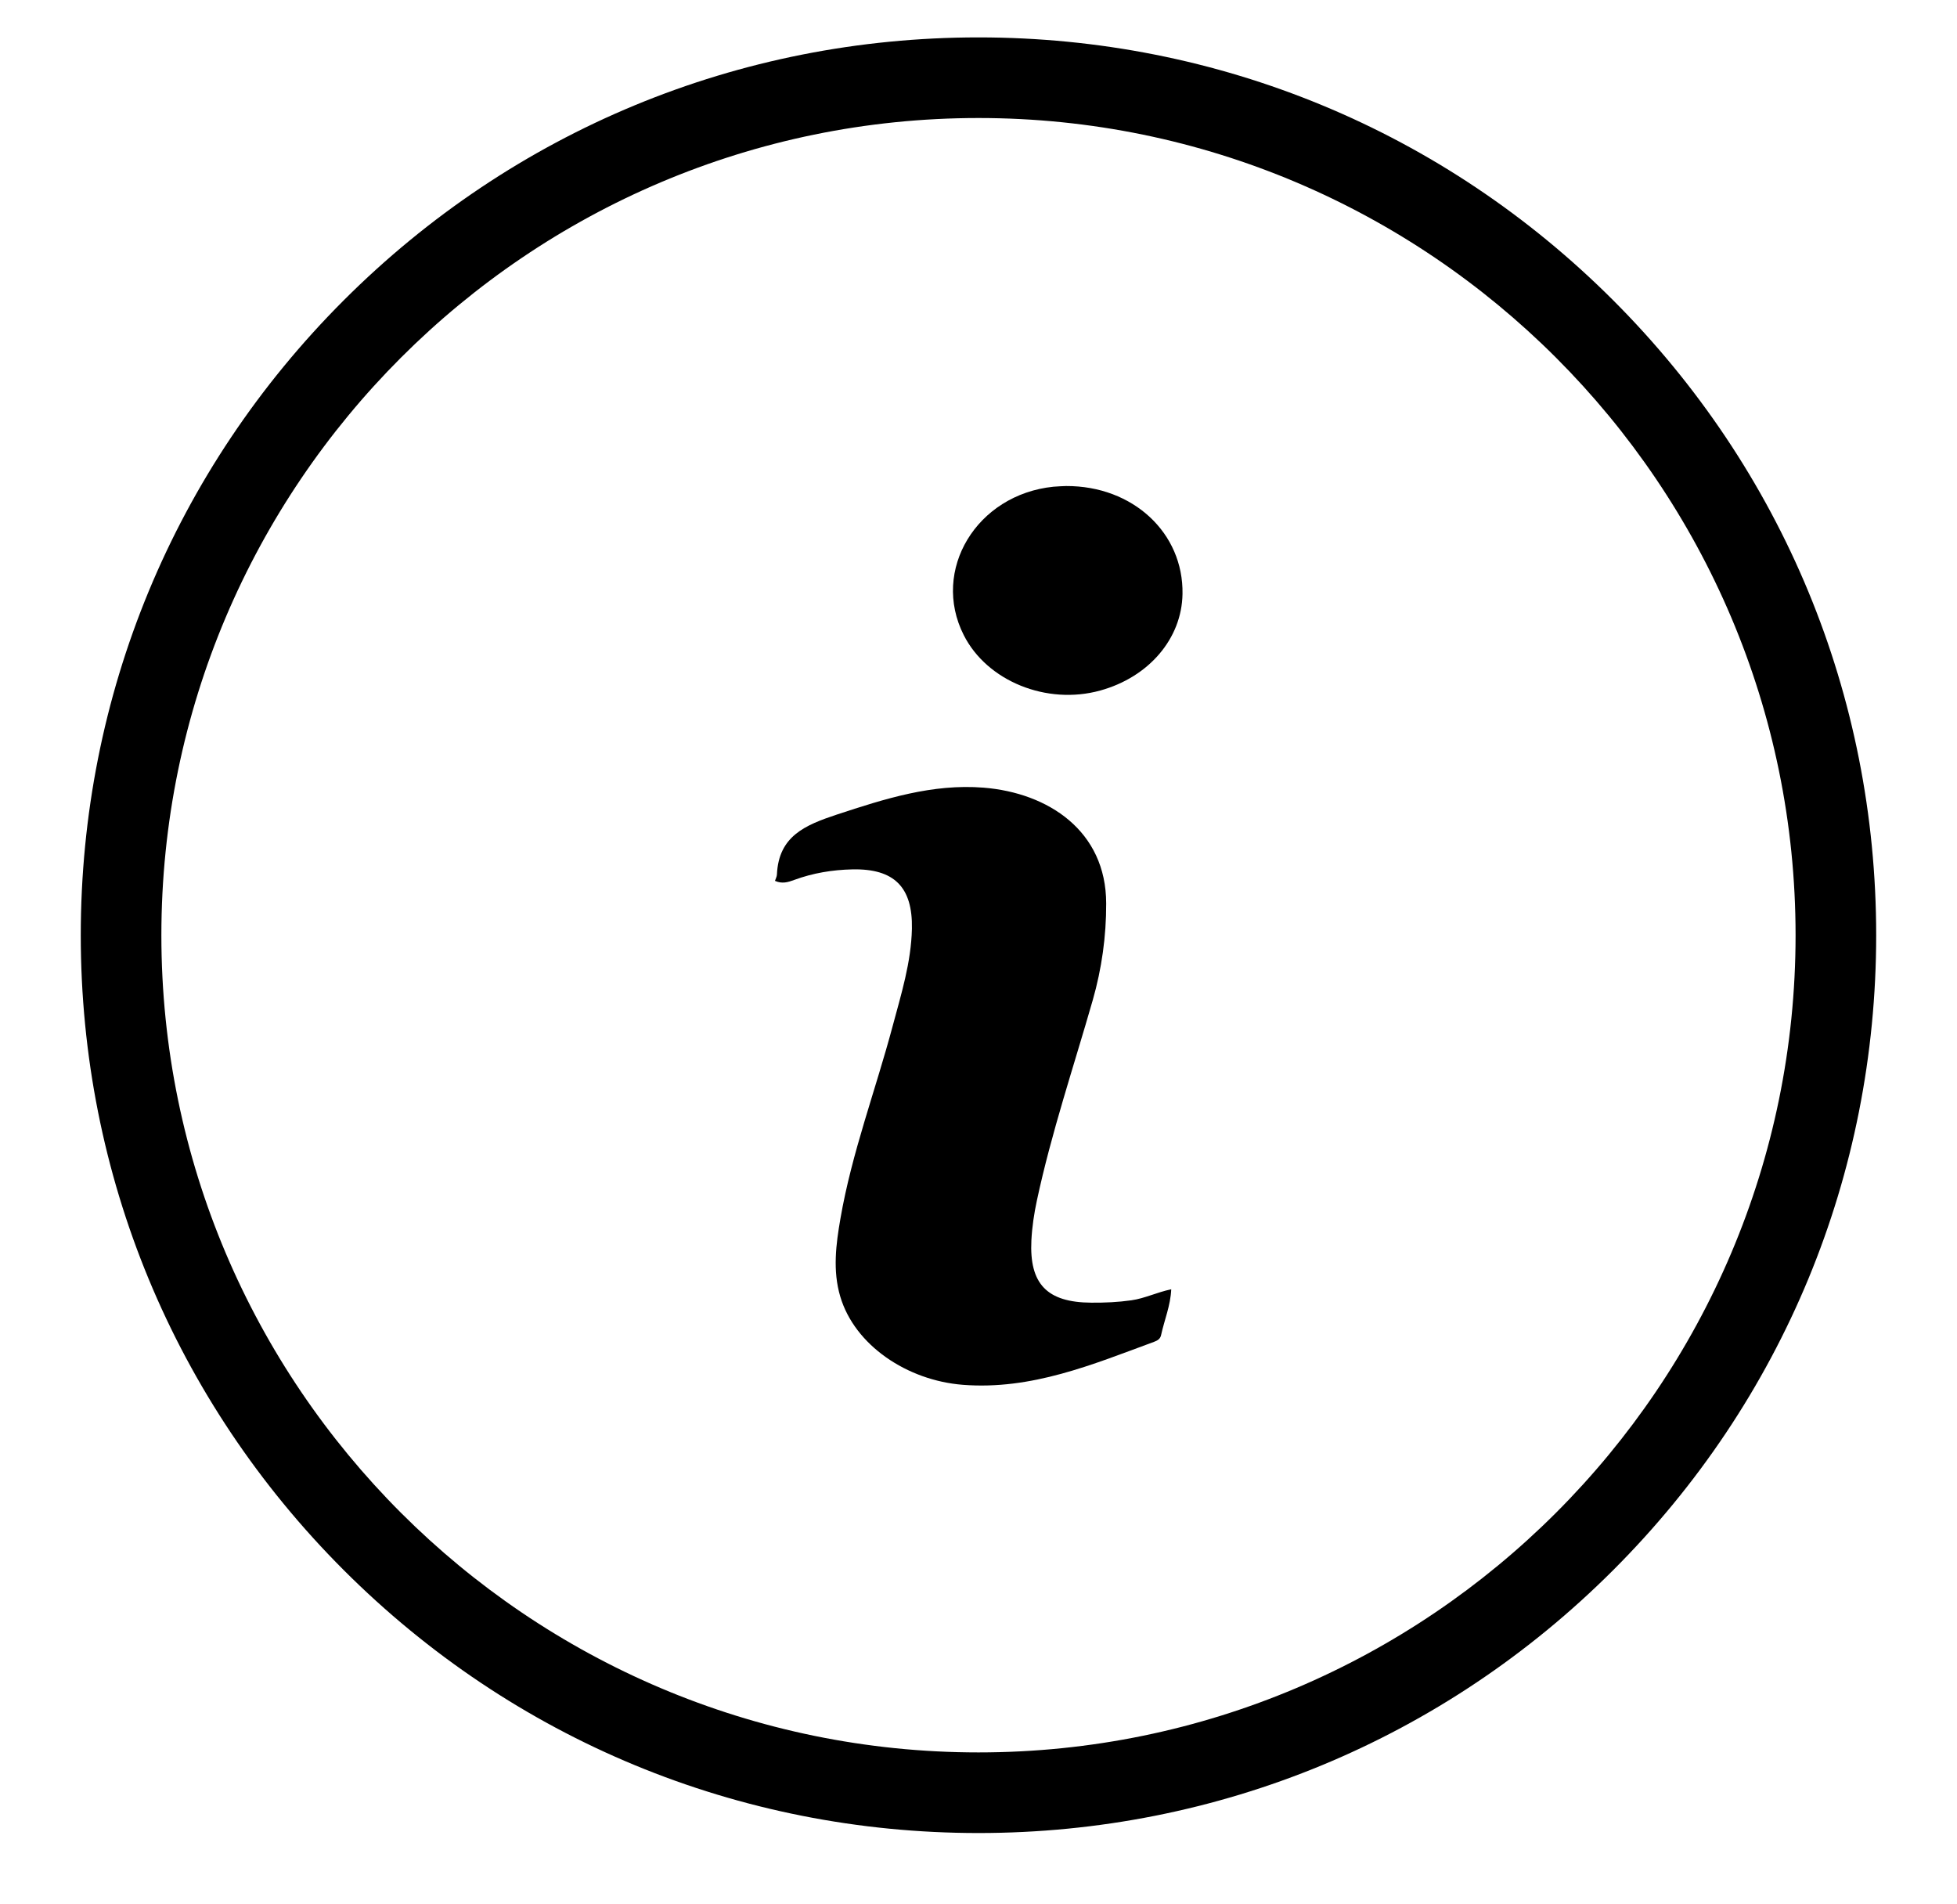
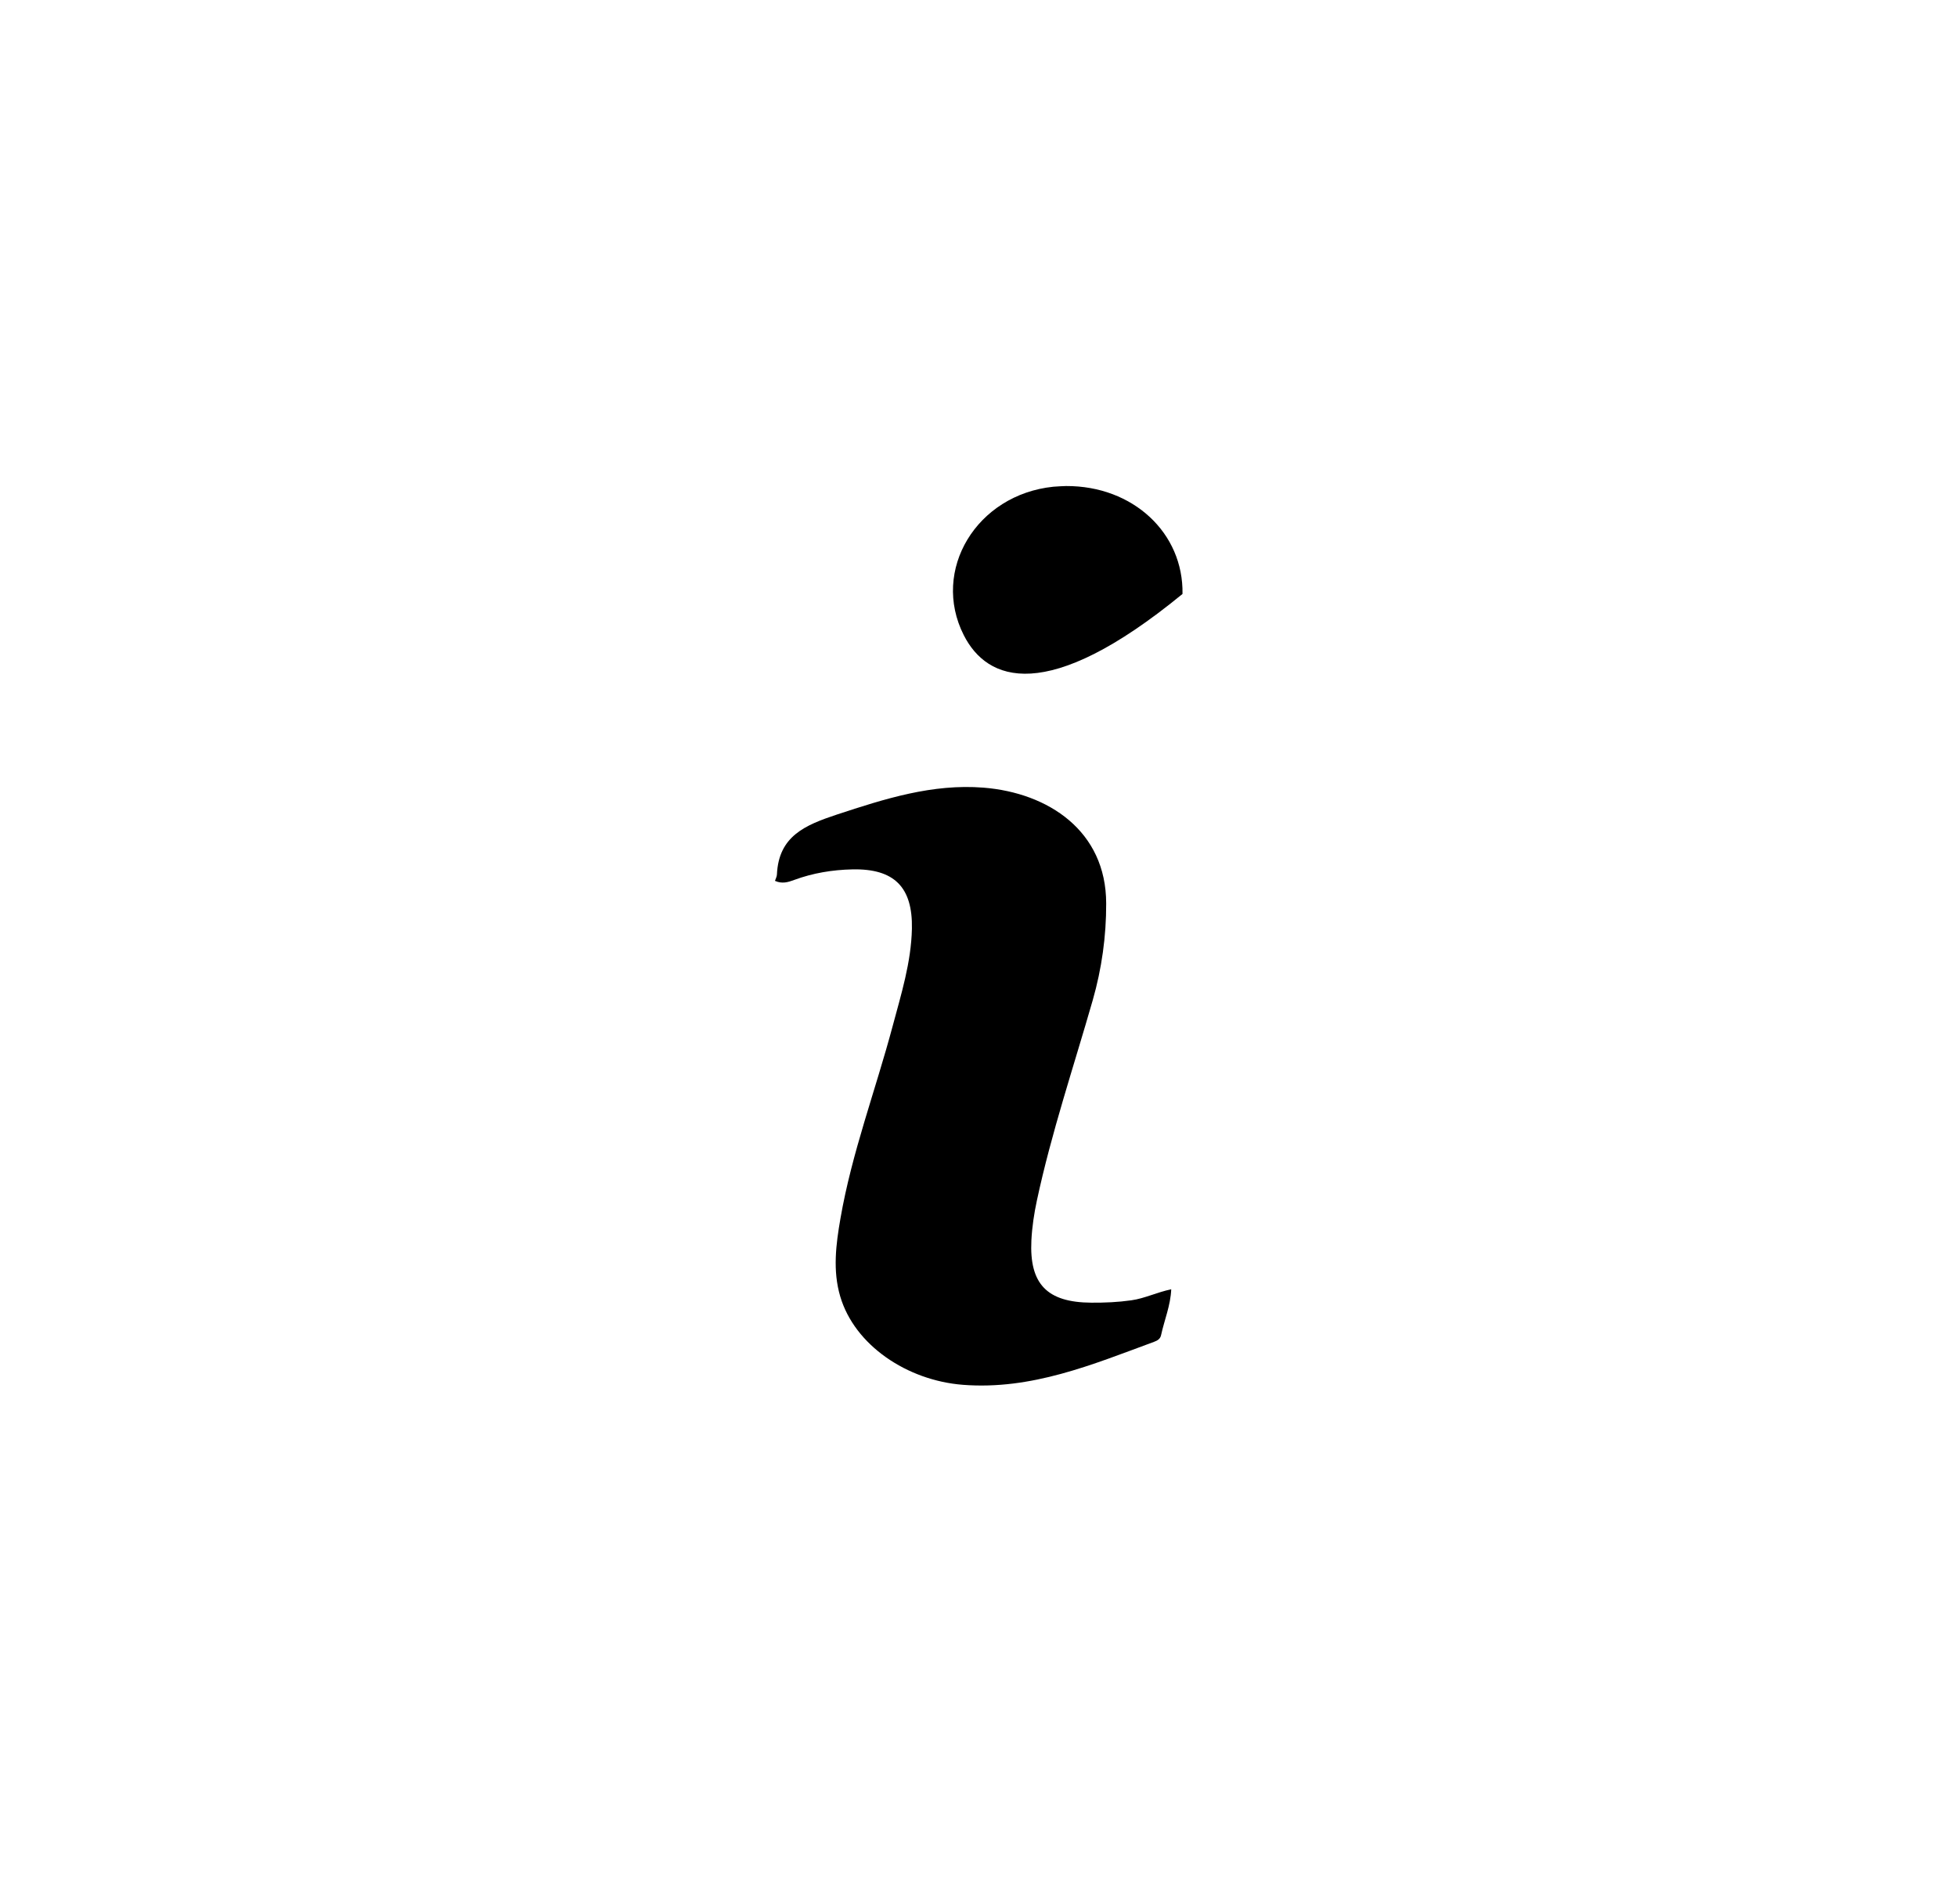
<svg xmlns="http://www.w3.org/2000/svg" width="37" height="36" viewBox="0 0 37 36" fill="none">
-   <path d="M18.5 34.652C13.966 34.652 9.704 32.887 6.498 29.681C3.293 26.475 1.527 22.213 1.527 17.68C1.527 13.146 3.292 8.884 6.498 5.678C9.704 2.473 13.966 0.707 18.5 0.707C23.033 0.707 27.296 2.472 30.501 5.678C33.706 8.884 35.472 13.146 35.472 17.68C35.472 22.213 33.707 26.476 30.501 29.681C27.295 32.886 23.033 34.652 18.5 34.652ZM18.5 2.231C9.981 2.231 3.051 9.161 3.051 17.68C3.051 26.198 9.981 33.128 18.5 33.128C27.018 33.128 33.948 26.198 33.948 17.68C33.948 9.161 27.018 2.231 18.5 2.231Z" fill="black" />
-   <path d="M14.652 16.652C14.666 16.609 14.688 16.57 14.689 16.531C14.722 15.805 15.223 15.598 15.821 15.399C16.729 15.1 17.629 14.813 18.596 14.89C19.816 14.988 20.913 15.705 20.914 17.079C20.916 17.698 20.83 18.313 20.66 18.907C20.299 20.167 19.879 21.411 19.604 22.694C19.551 22.941 19.513 23.194 19.5 23.447C19.459 24.274 19.796 24.621 20.633 24.626C20.886 24.628 21.138 24.617 21.391 24.581C21.645 24.545 21.873 24.429 22.144 24.373C22.131 24.68 22.014 24.953 21.952 25.239C21.936 25.314 21.882 25.343 21.817 25.367C20.65 25.797 19.503 26.279 18.207 26.179C17.149 26.097 16.158 25.43 15.886 24.509C15.741 24.02 15.805 23.522 15.89 23.034C16.105 21.793 16.552 20.614 16.876 19.401C17.038 18.795 17.227 18.193 17.241 17.557C17.257 16.771 16.907 16.418 16.116 16.435C15.739 16.443 15.369 16.504 15.014 16.635C14.899 16.678 14.786 16.712 14.652 16.652ZM20.156 9.188C21.423 9.183 22.377 10.077 22.357 11.228C22.344 12.071 21.722 12.8 20.801 13.054C19.789 13.334 18.661 12.876 18.221 12.006C17.6 10.779 18.464 9.349 19.917 9.201C20.005 9.193 20.093 9.191 20.156 9.188Z" fill="black" />
+   <path d="M14.652 16.652C14.666 16.609 14.688 16.57 14.689 16.531C14.722 15.805 15.223 15.598 15.821 15.399C16.729 15.1 17.629 14.813 18.596 14.89C19.816 14.988 20.913 15.705 20.914 17.079C20.916 17.698 20.83 18.313 20.66 18.907C20.299 20.167 19.879 21.411 19.604 22.694C19.551 22.941 19.513 23.194 19.5 23.447C19.459 24.274 19.796 24.621 20.633 24.626C20.886 24.628 21.138 24.617 21.391 24.581C21.645 24.545 21.873 24.429 22.144 24.373C22.131 24.68 22.014 24.953 21.952 25.239C21.936 25.314 21.882 25.343 21.817 25.367C20.65 25.797 19.503 26.279 18.207 26.179C17.149 26.097 16.158 25.43 15.886 24.509C15.741 24.02 15.805 23.522 15.89 23.034C16.105 21.793 16.552 20.614 16.876 19.401C17.038 18.795 17.227 18.193 17.241 17.557C17.257 16.771 16.907 16.418 16.116 16.435C15.739 16.443 15.369 16.504 15.014 16.635C14.899 16.678 14.786 16.712 14.652 16.652ZM20.156 9.188C21.423 9.183 22.377 10.077 22.357 11.228C19.789 13.334 18.661 12.876 18.221 12.006C17.6 10.779 18.464 9.349 19.917 9.201C20.005 9.193 20.093 9.191 20.156 9.188Z" fill="black" />
</svg>